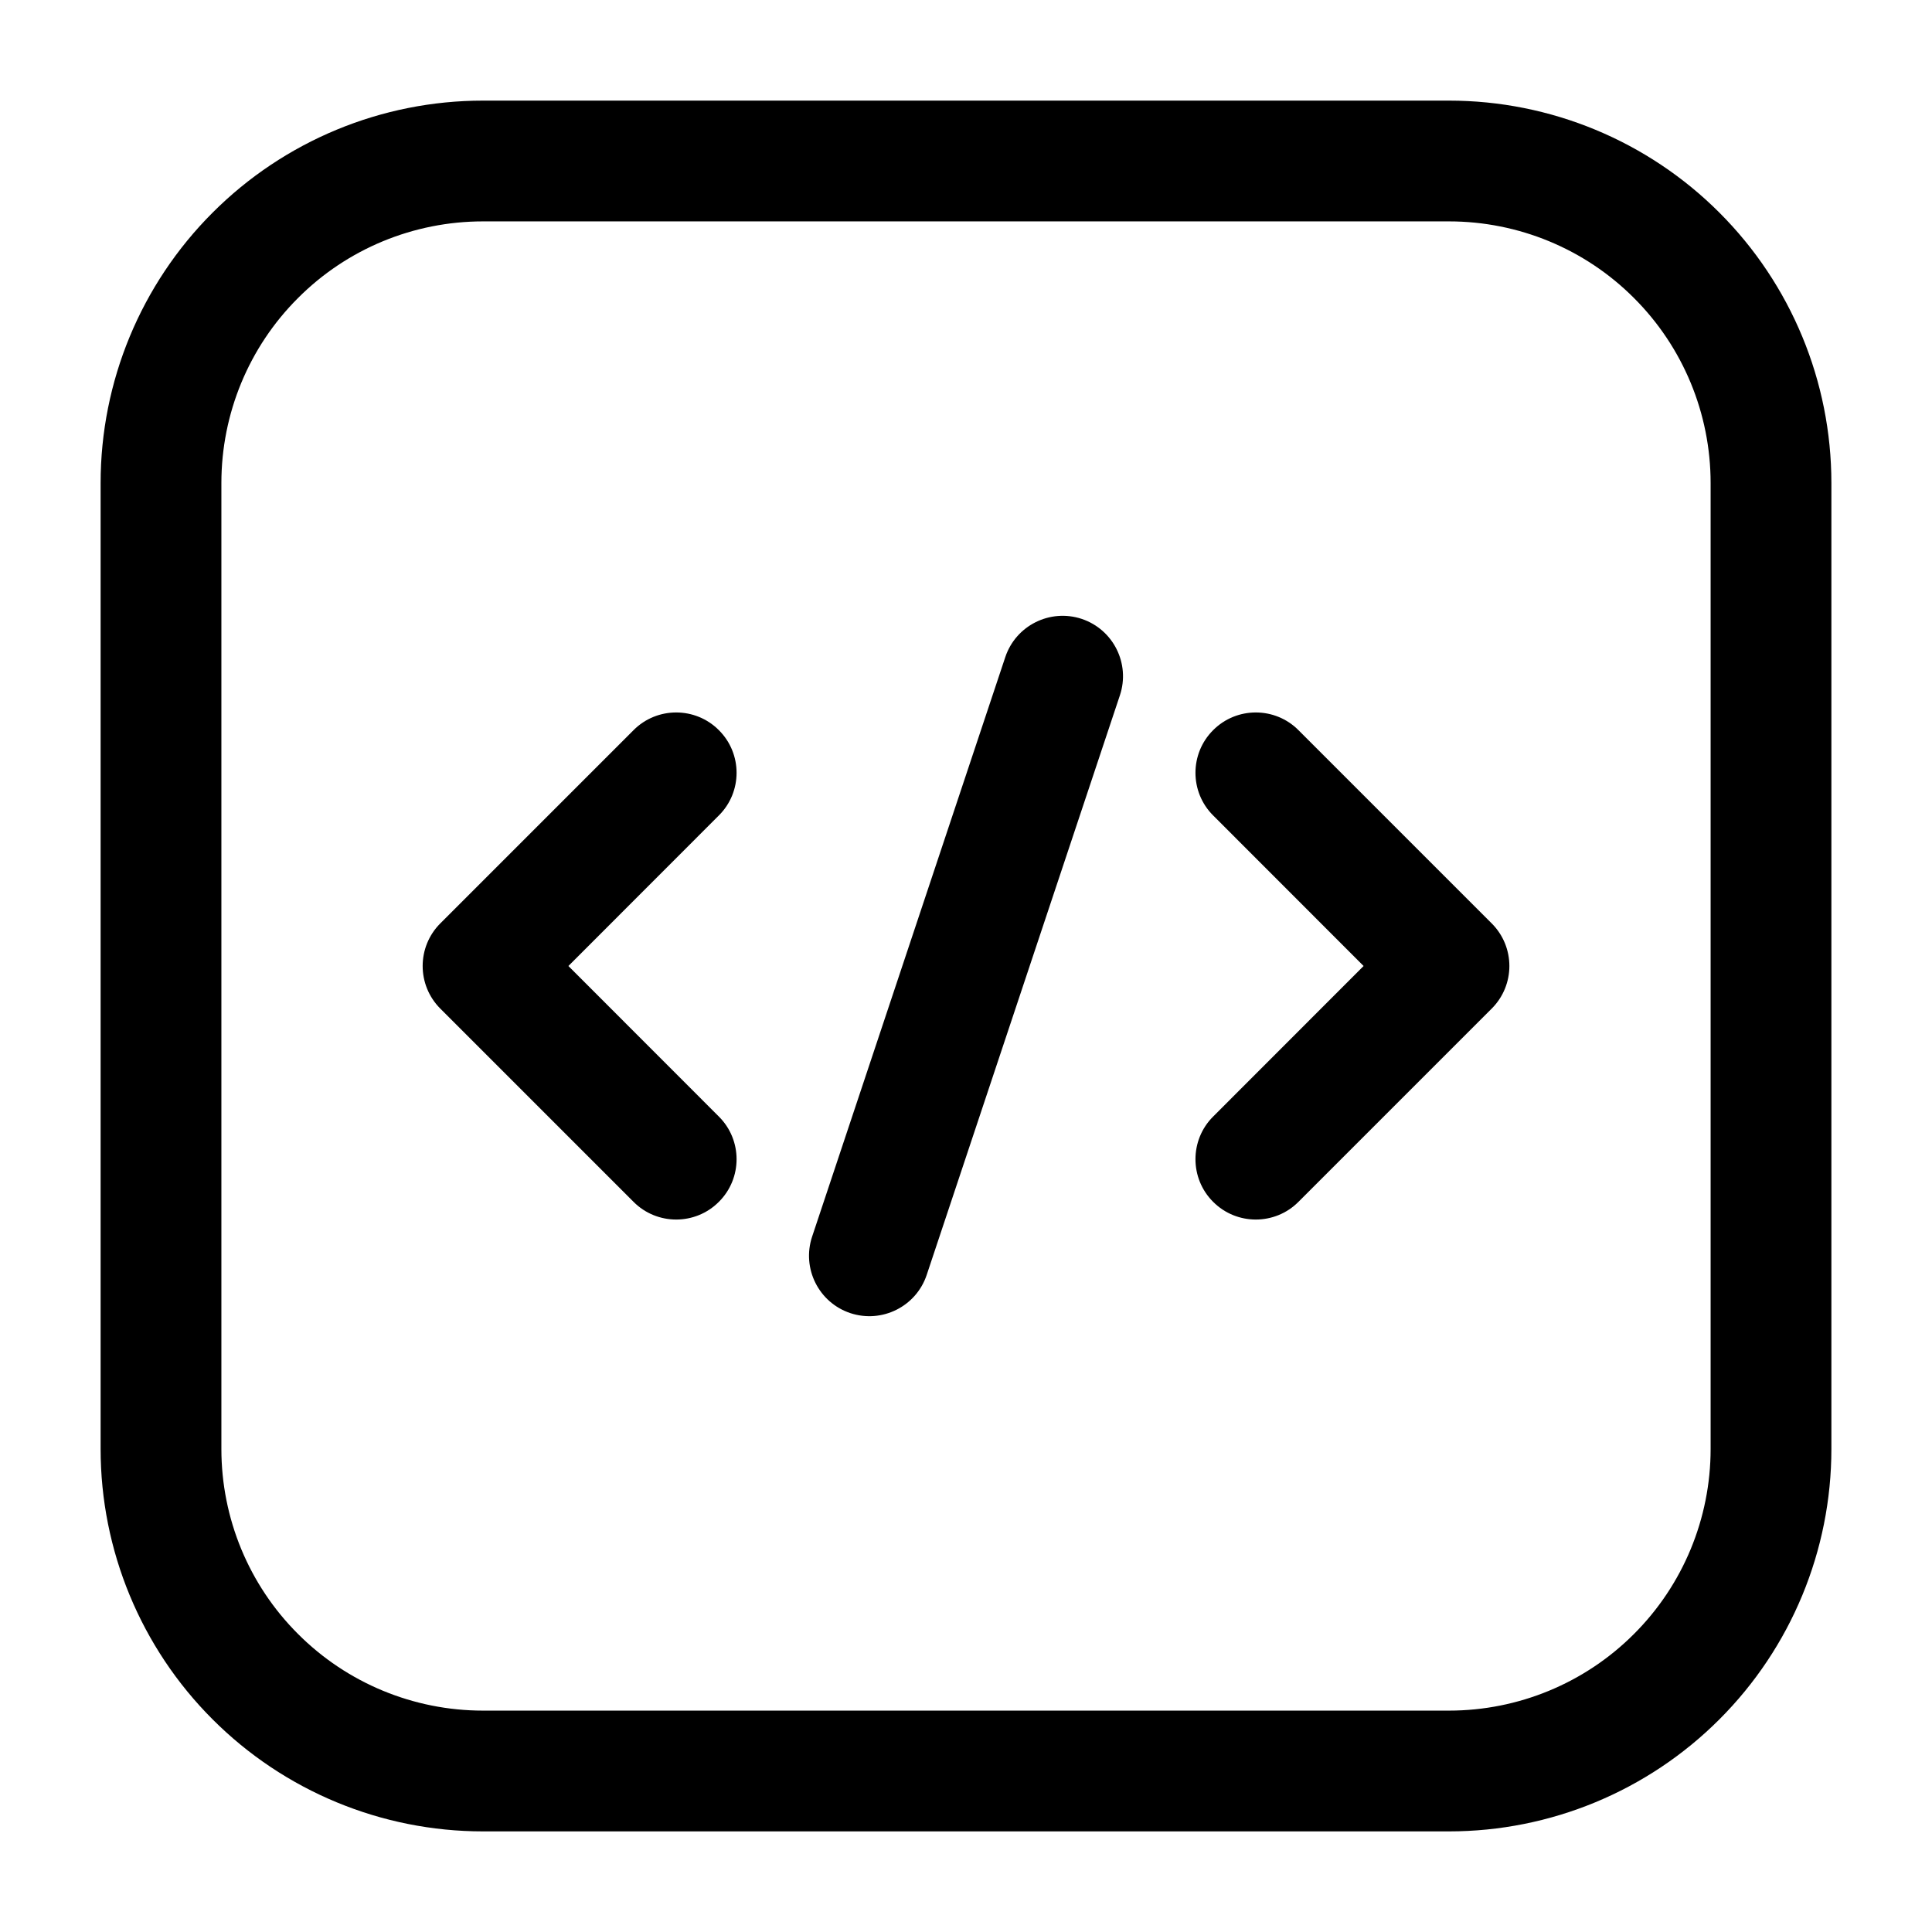
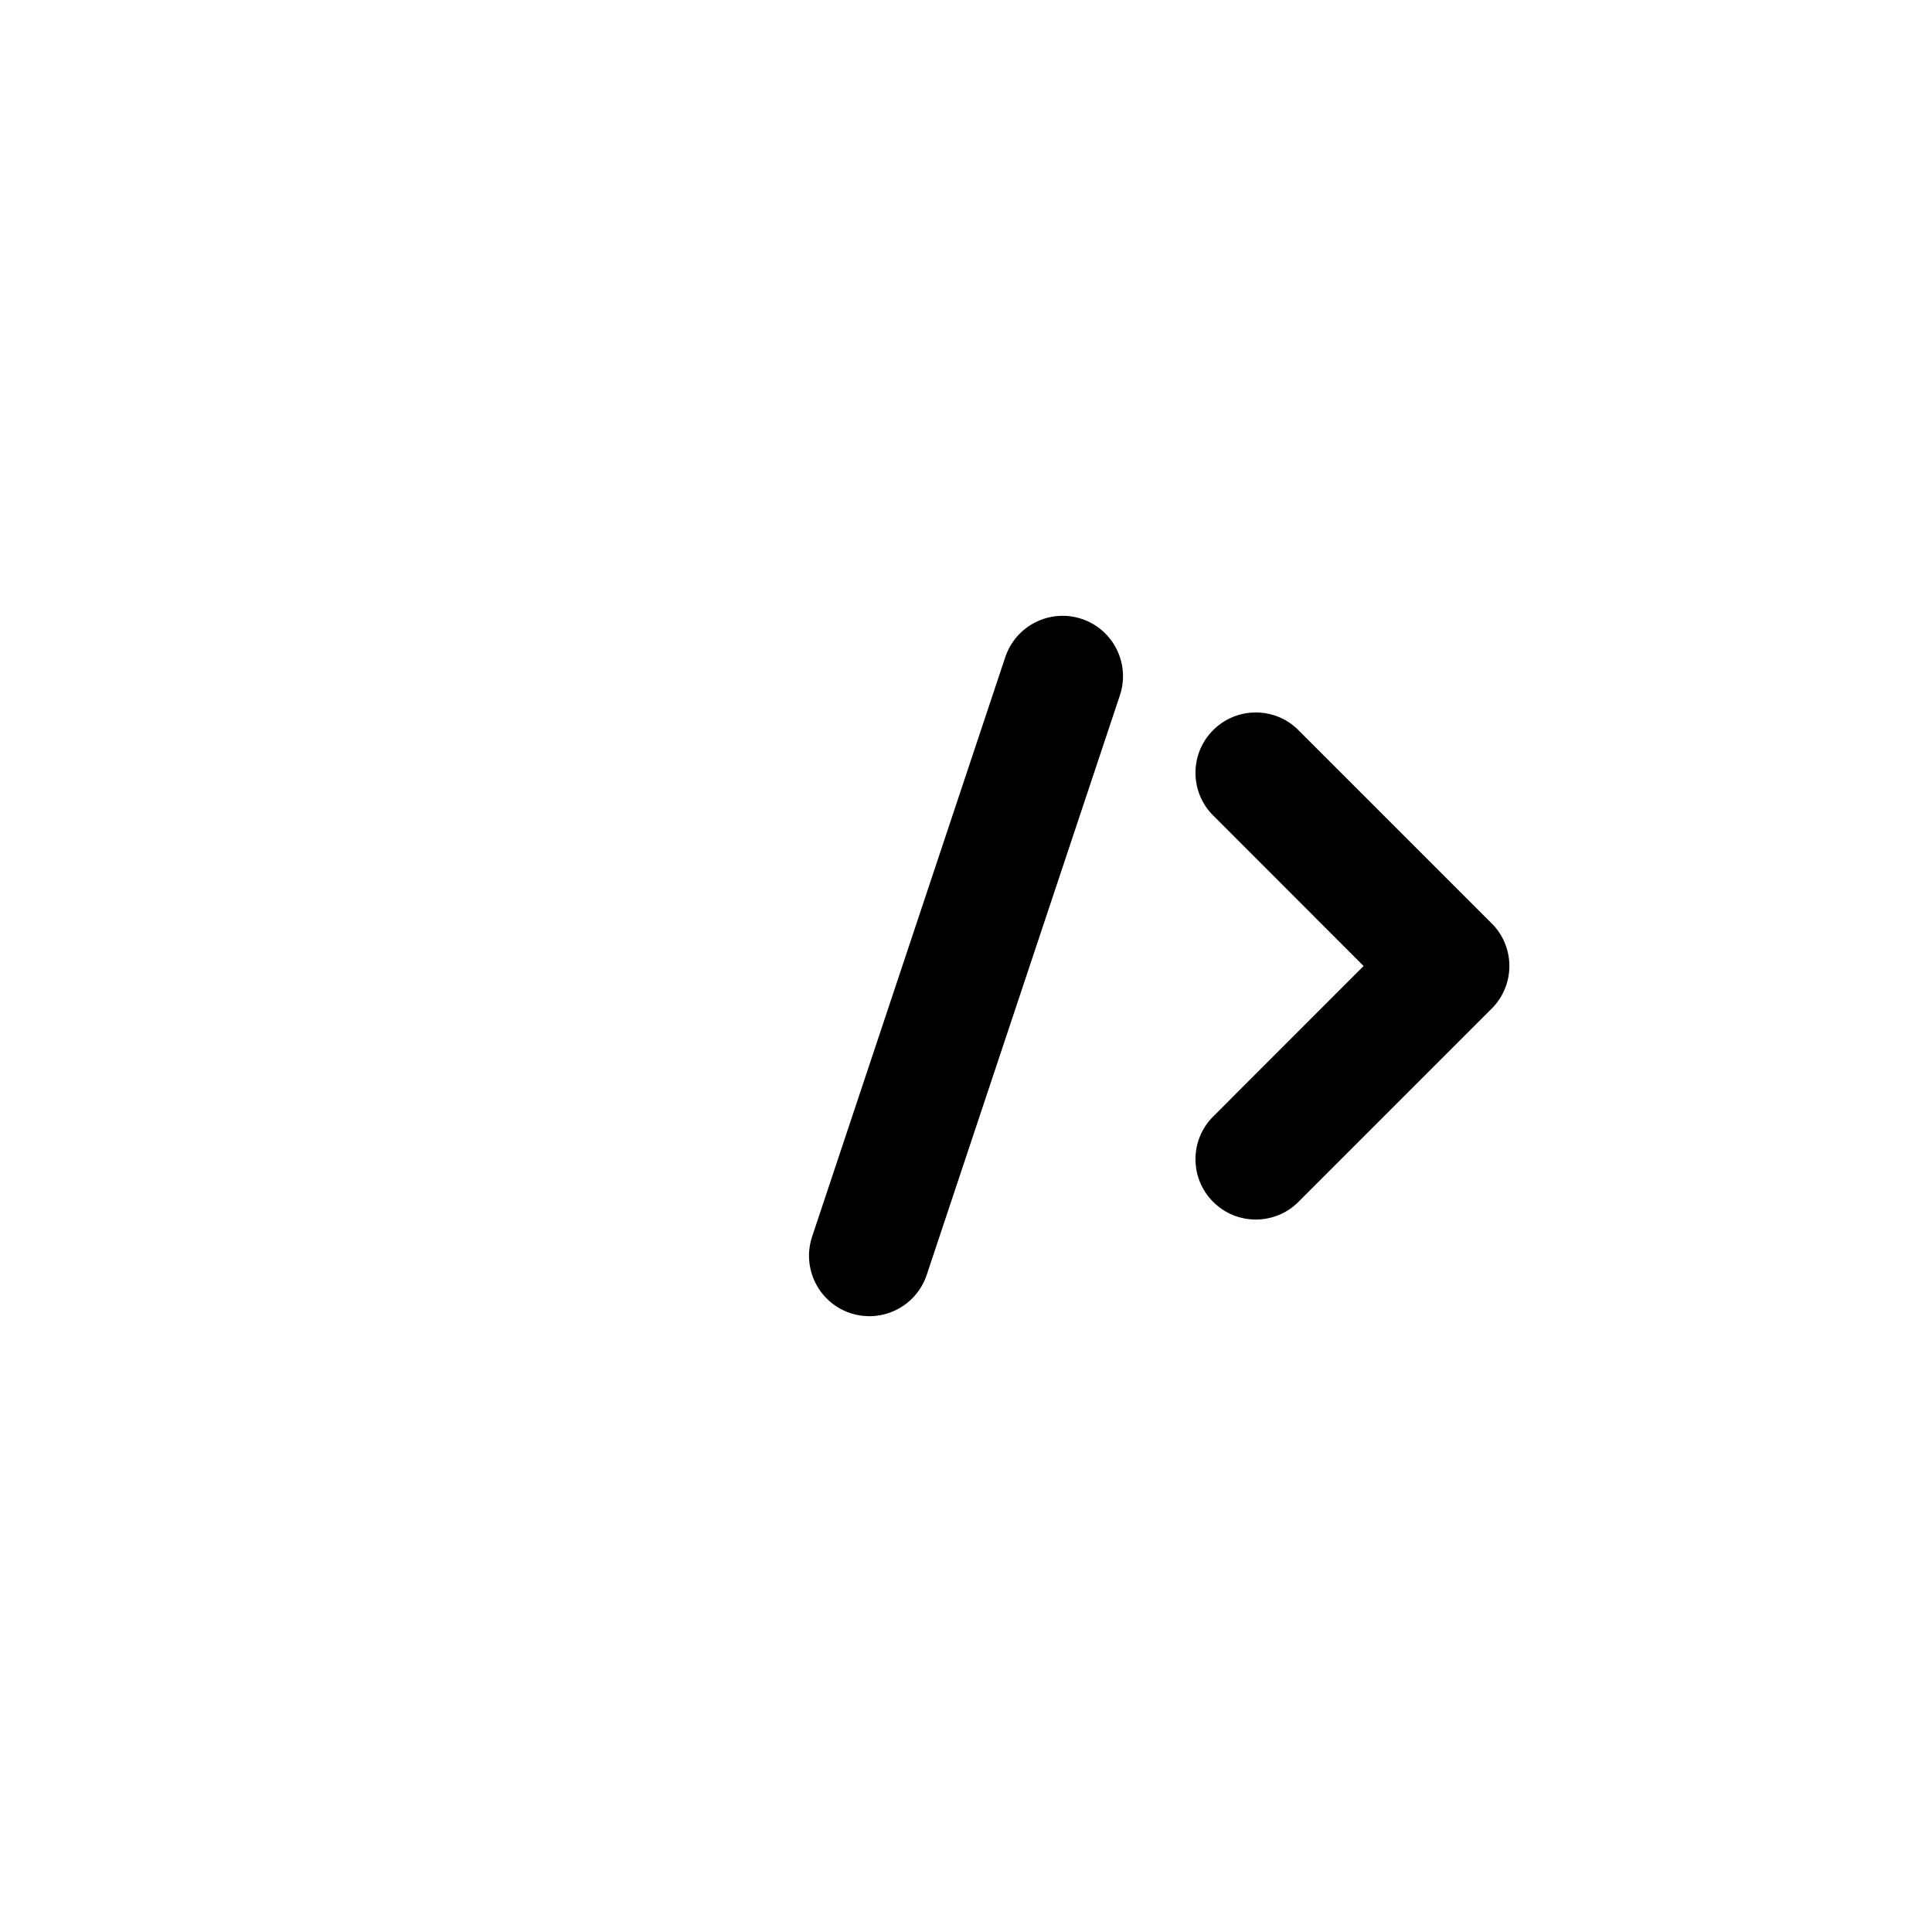
<svg xmlns="http://www.w3.org/2000/svg" fill="none" viewBox="0 0 39 39" height="39" width="39">
-   <path fill="black" d="M36.969 9.75C36.969 7.702 36.156 5.739 34.708 4.292C33.261 2.844 31.297 2.031 29.25 2.031H9.75C7.702 2.031 5.739 2.844 4.292 4.292C2.844 5.739 2.031 7.702 2.031 9.75V29.25C2.031 31.297 2.844 33.261 4.292 34.708C5.739 36.156 7.702 36.969 9.75 36.969H29.25C31.297 36.969 33.261 36.156 34.708 34.708C36.156 33.261 36.969 31.297 36.969 29.25V9.75ZM34.531 9.75V29.25C34.531 30.651 33.975 31.995 32.984 32.984C31.995 33.975 30.651 34.531 29.25 34.531H9.75C8.349 34.531 7.005 33.975 6.016 32.984C5.024 31.995 4.469 30.651 4.469 29.25V9.75C4.469 8.349 5.024 7.005 6.016 6.016C7.005 5.024 8.349 4.469 9.75 4.469H29.25C30.651 4.469 31.995 5.024 32.984 6.016C33.975 7.005 34.531 8.349 34.531 9.75Z" clip-rule="evenodd" fill-rule="evenodd" />
  <path fill="black" d="M20.293 13.265L16.393 24.965C16.182 25.604 16.526 26.294 17.165 26.507C17.804 26.718 18.494 26.374 18.707 25.735L22.607 14.035C22.819 13.397 22.474 12.706 21.835 12.493C21.197 12.282 20.506 12.626 20.293 13.265Z" clip-rule="evenodd" fill-rule="evenodd" />
  <path fill="black" d="M24.489 16.461L27.526 19.5L24.489 22.539C24.013 23.013 24.013 23.787 24.489 24.261C24.963 24.737 25.737 24.737 26.211 24.261L30.111 20.361C30.588 19.885 30.588 19.115 30.111 18.639L26.211 14.739C25.737 14.263 24.963 14.263 24.489 14.739C24.013 15.213 24.013 15.987 24.489 16.461Z" clip-rule="evenodd" fill-rule="evenodd" />
-   <path fill="black" d="M12.789 14.739L8.889 18.639C8.413 19.115 8.413 19.885 8.889 20.361L12.789 24.261C13.263 24.737 14.037 24.737 14.511 24.261C14.988 23.787 14.988 23.013 14.511 22.539L11.474 19.5L14.511 16.461C14.988 15.987 14.988 15.213 14.511 14.739C14.037 14.263 13.263 14.263 12.789 14.739Z" clip-rule="evenodd" fill-rule="evenodd" />
</svg>